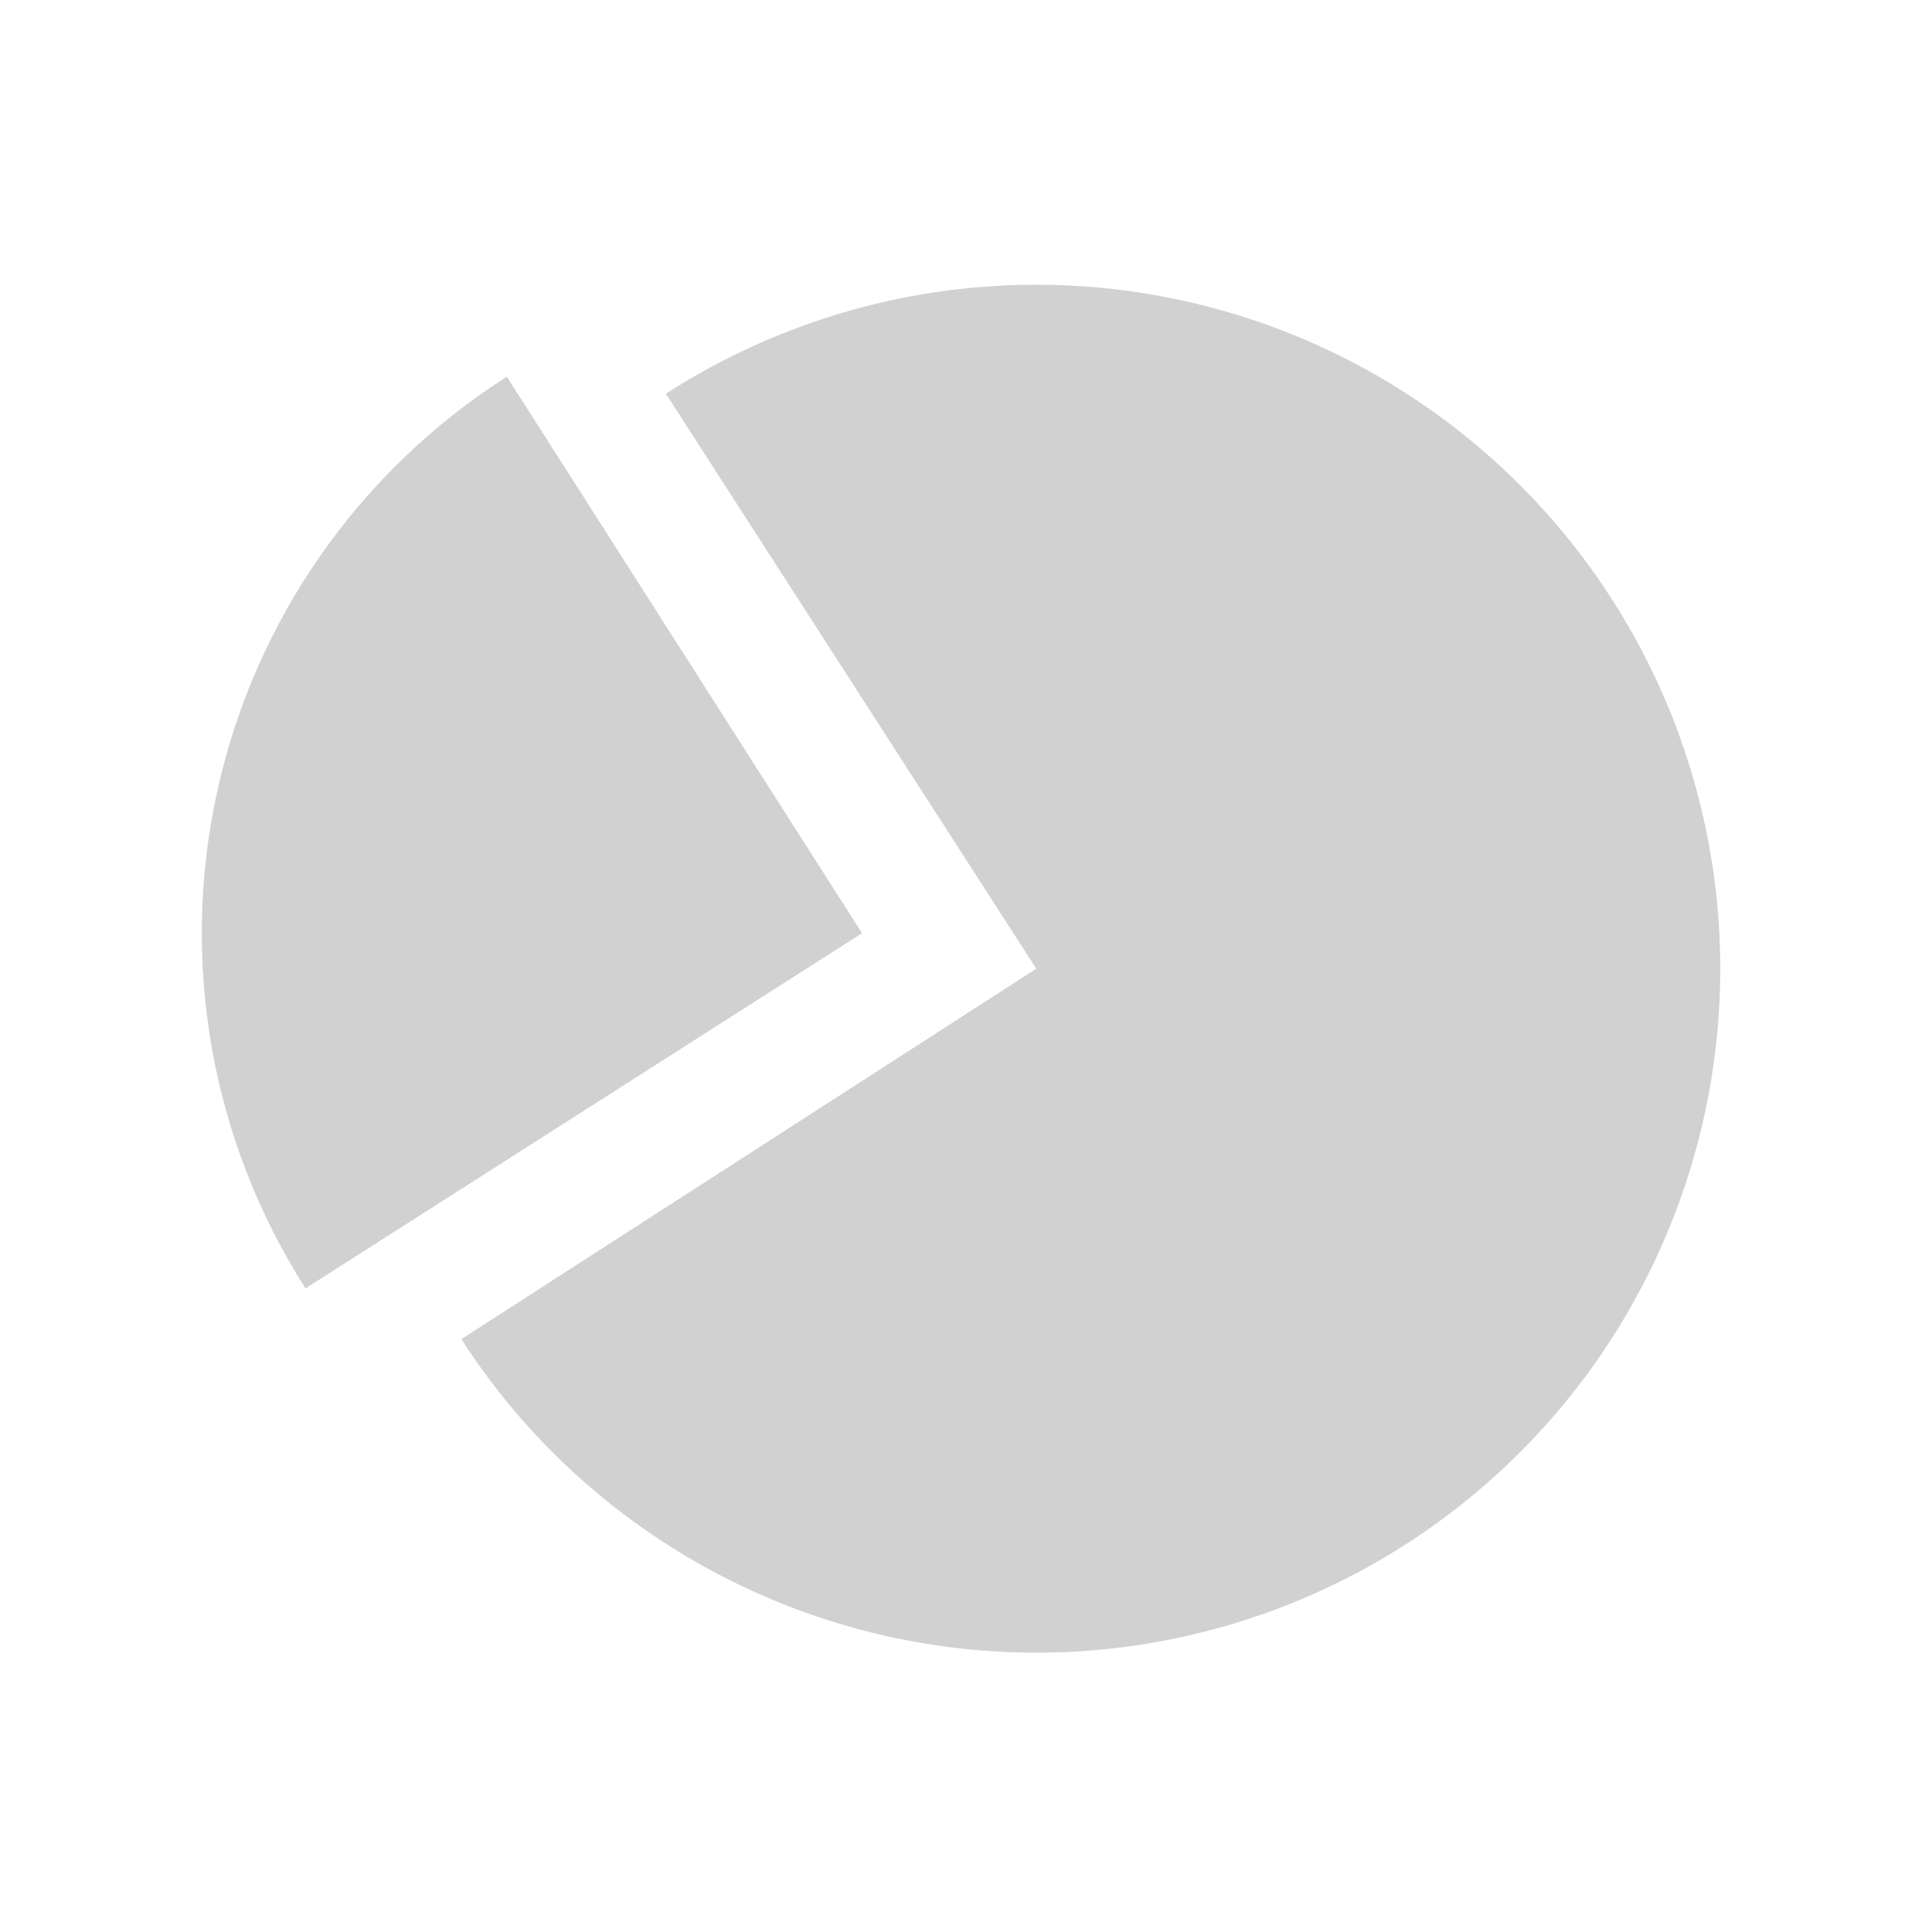
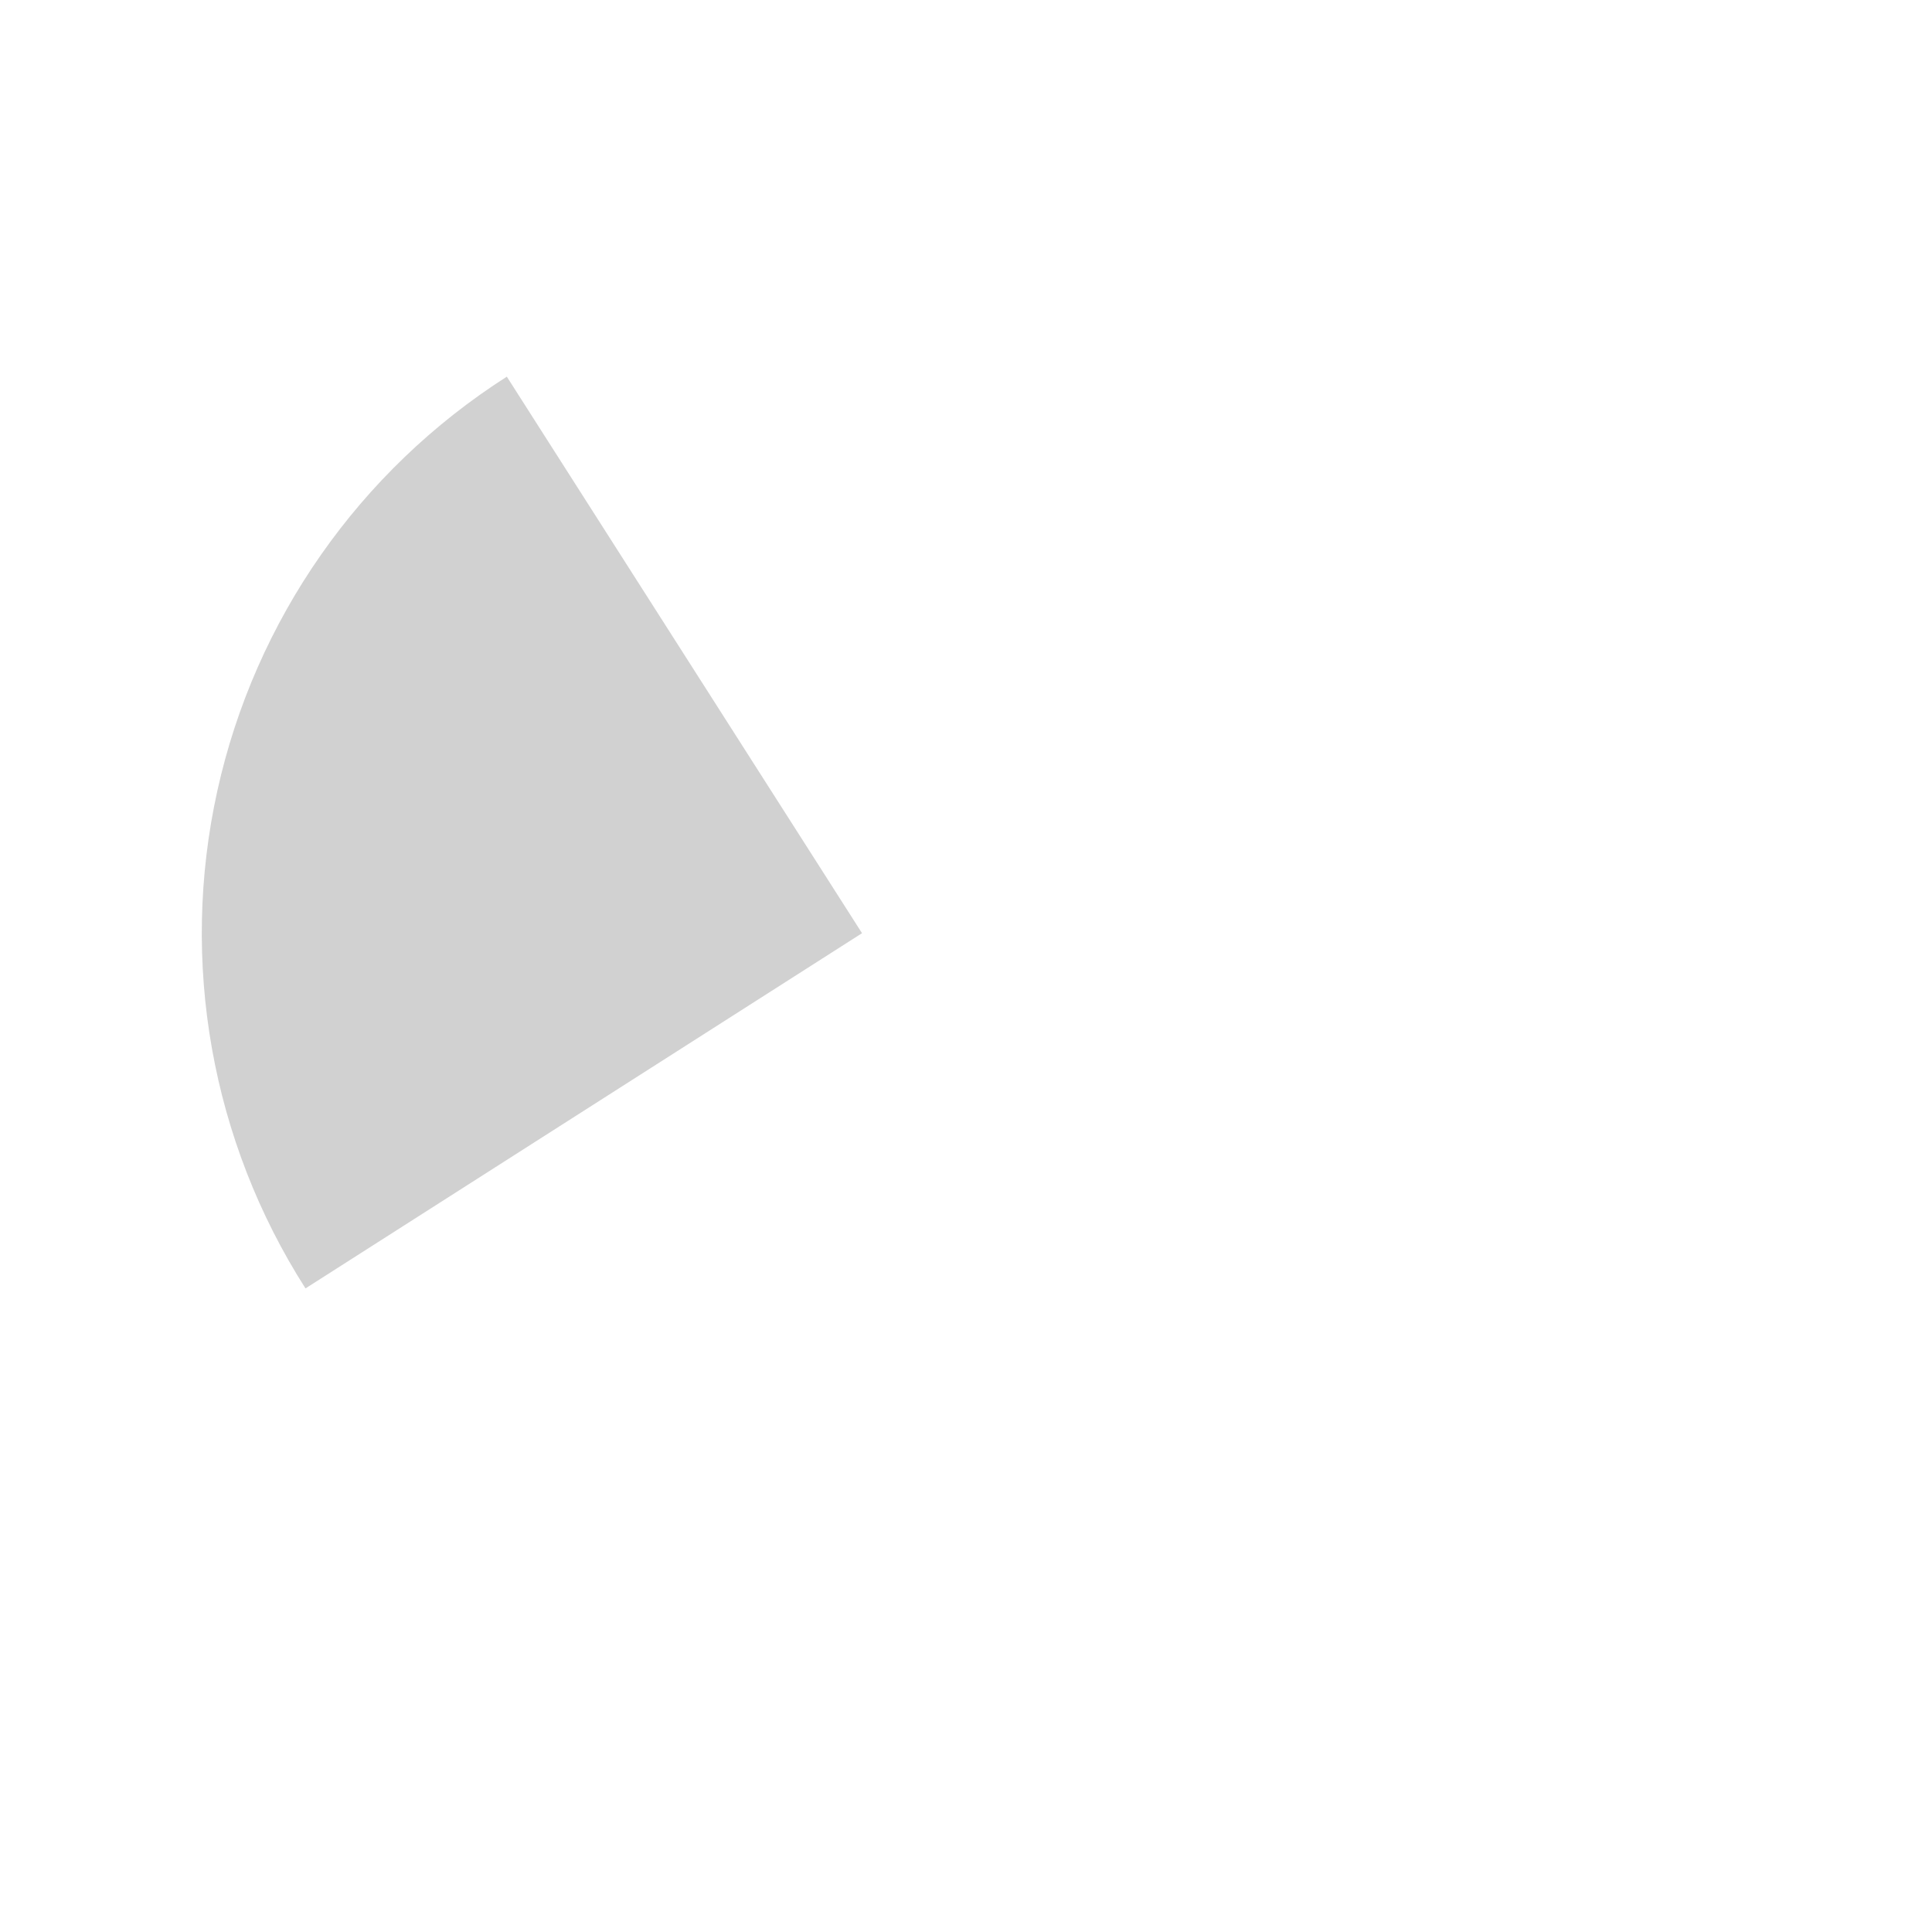
<svg xmlns="http://www.w3.org/2000/svg" width="49" height="49" viewBox="0 0 49 49" fill="none">
-   <path d="M16.888 9.986C19.772 8.127 23.142 7.166 26.573 7.224C30.003 7.281 33.34 8.354 36.16 10.308C38.981 12.262 41.159 15.008 42.419 18.199C43.678 21.39 43.963 24.884 43.238 28.237C42.512 31.591 40.809 34.654 38.342 37.039C35.876 39.424 32.758 41.024 29.382 41.637C26.006 42.25 22.524 41.848 19.377 40.482C16.23 39.117 13.558 36.848 11.7 33.964L26.283 24.569L16.888 9.986Z" fill="#191D1A" fill-opacity="0.2" />
  <path d="M7.748 32.677C5.359 28.934 4.554 24.394 5.512 20.058C6.469 15.721 9.11 11.943 12.854 9.553L21.863 23.668L7.748 32.677Z" fill="#191D1A" fill-opacity="0.2" />
</svg>